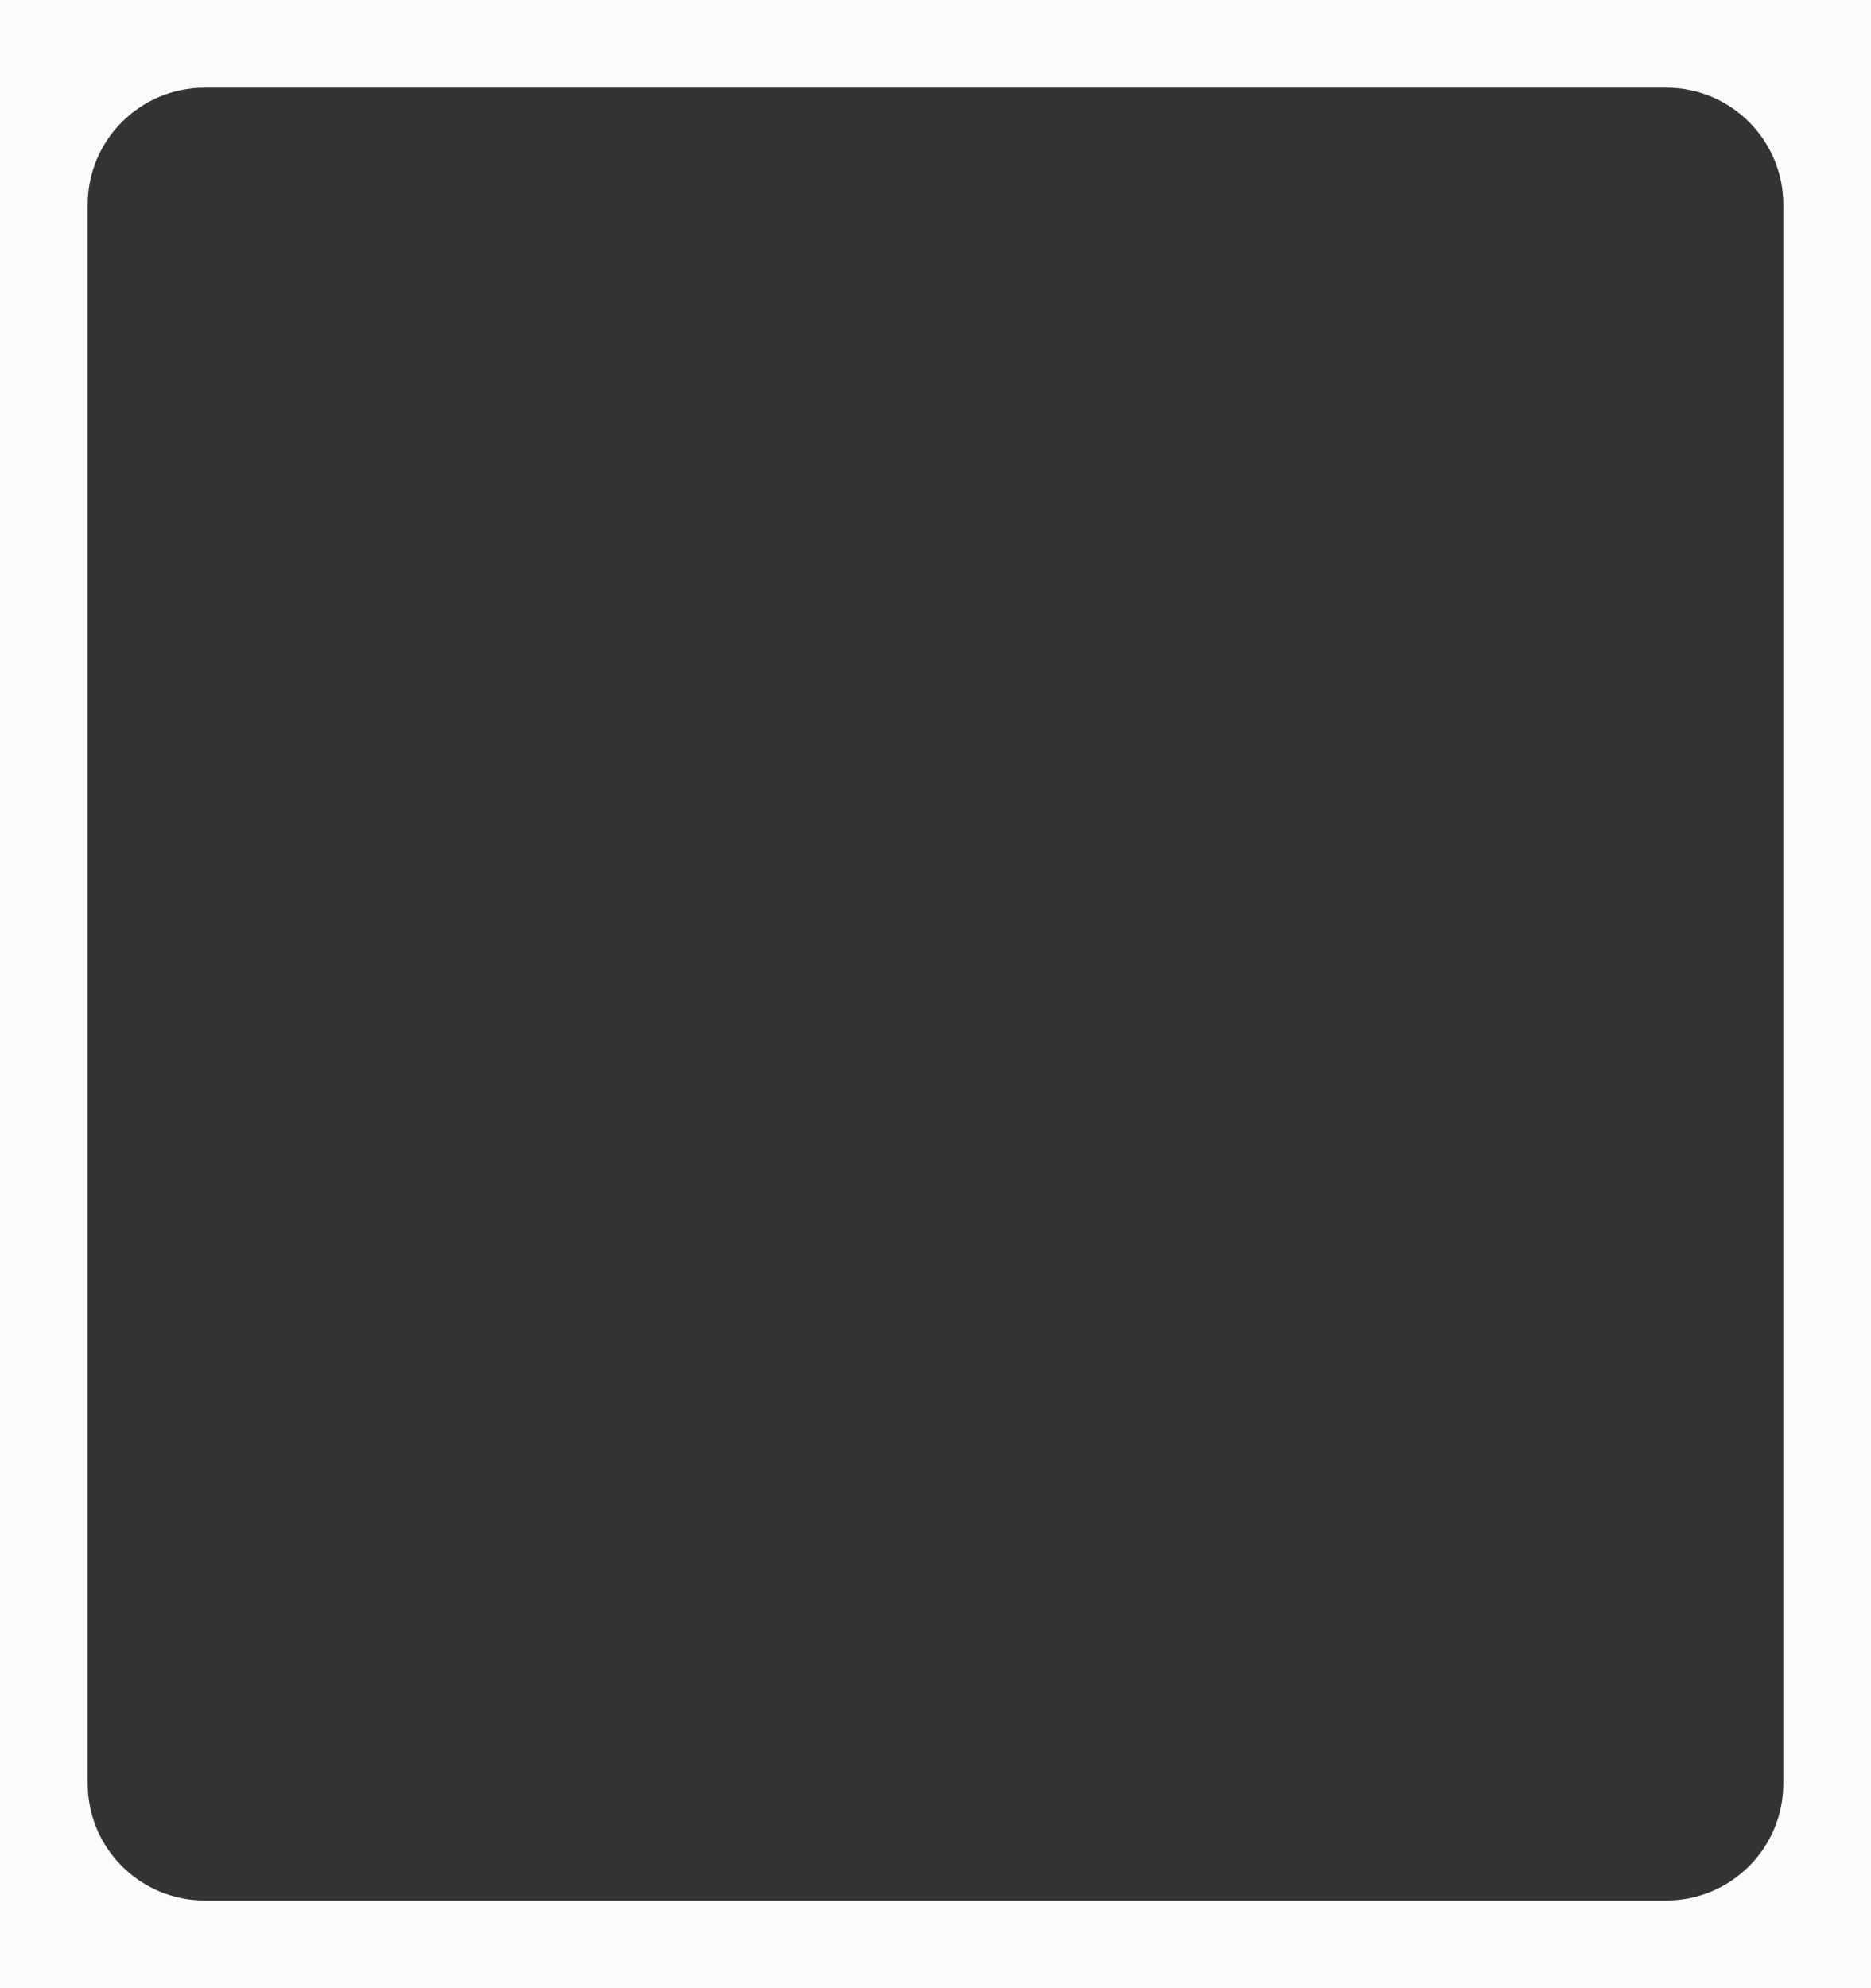
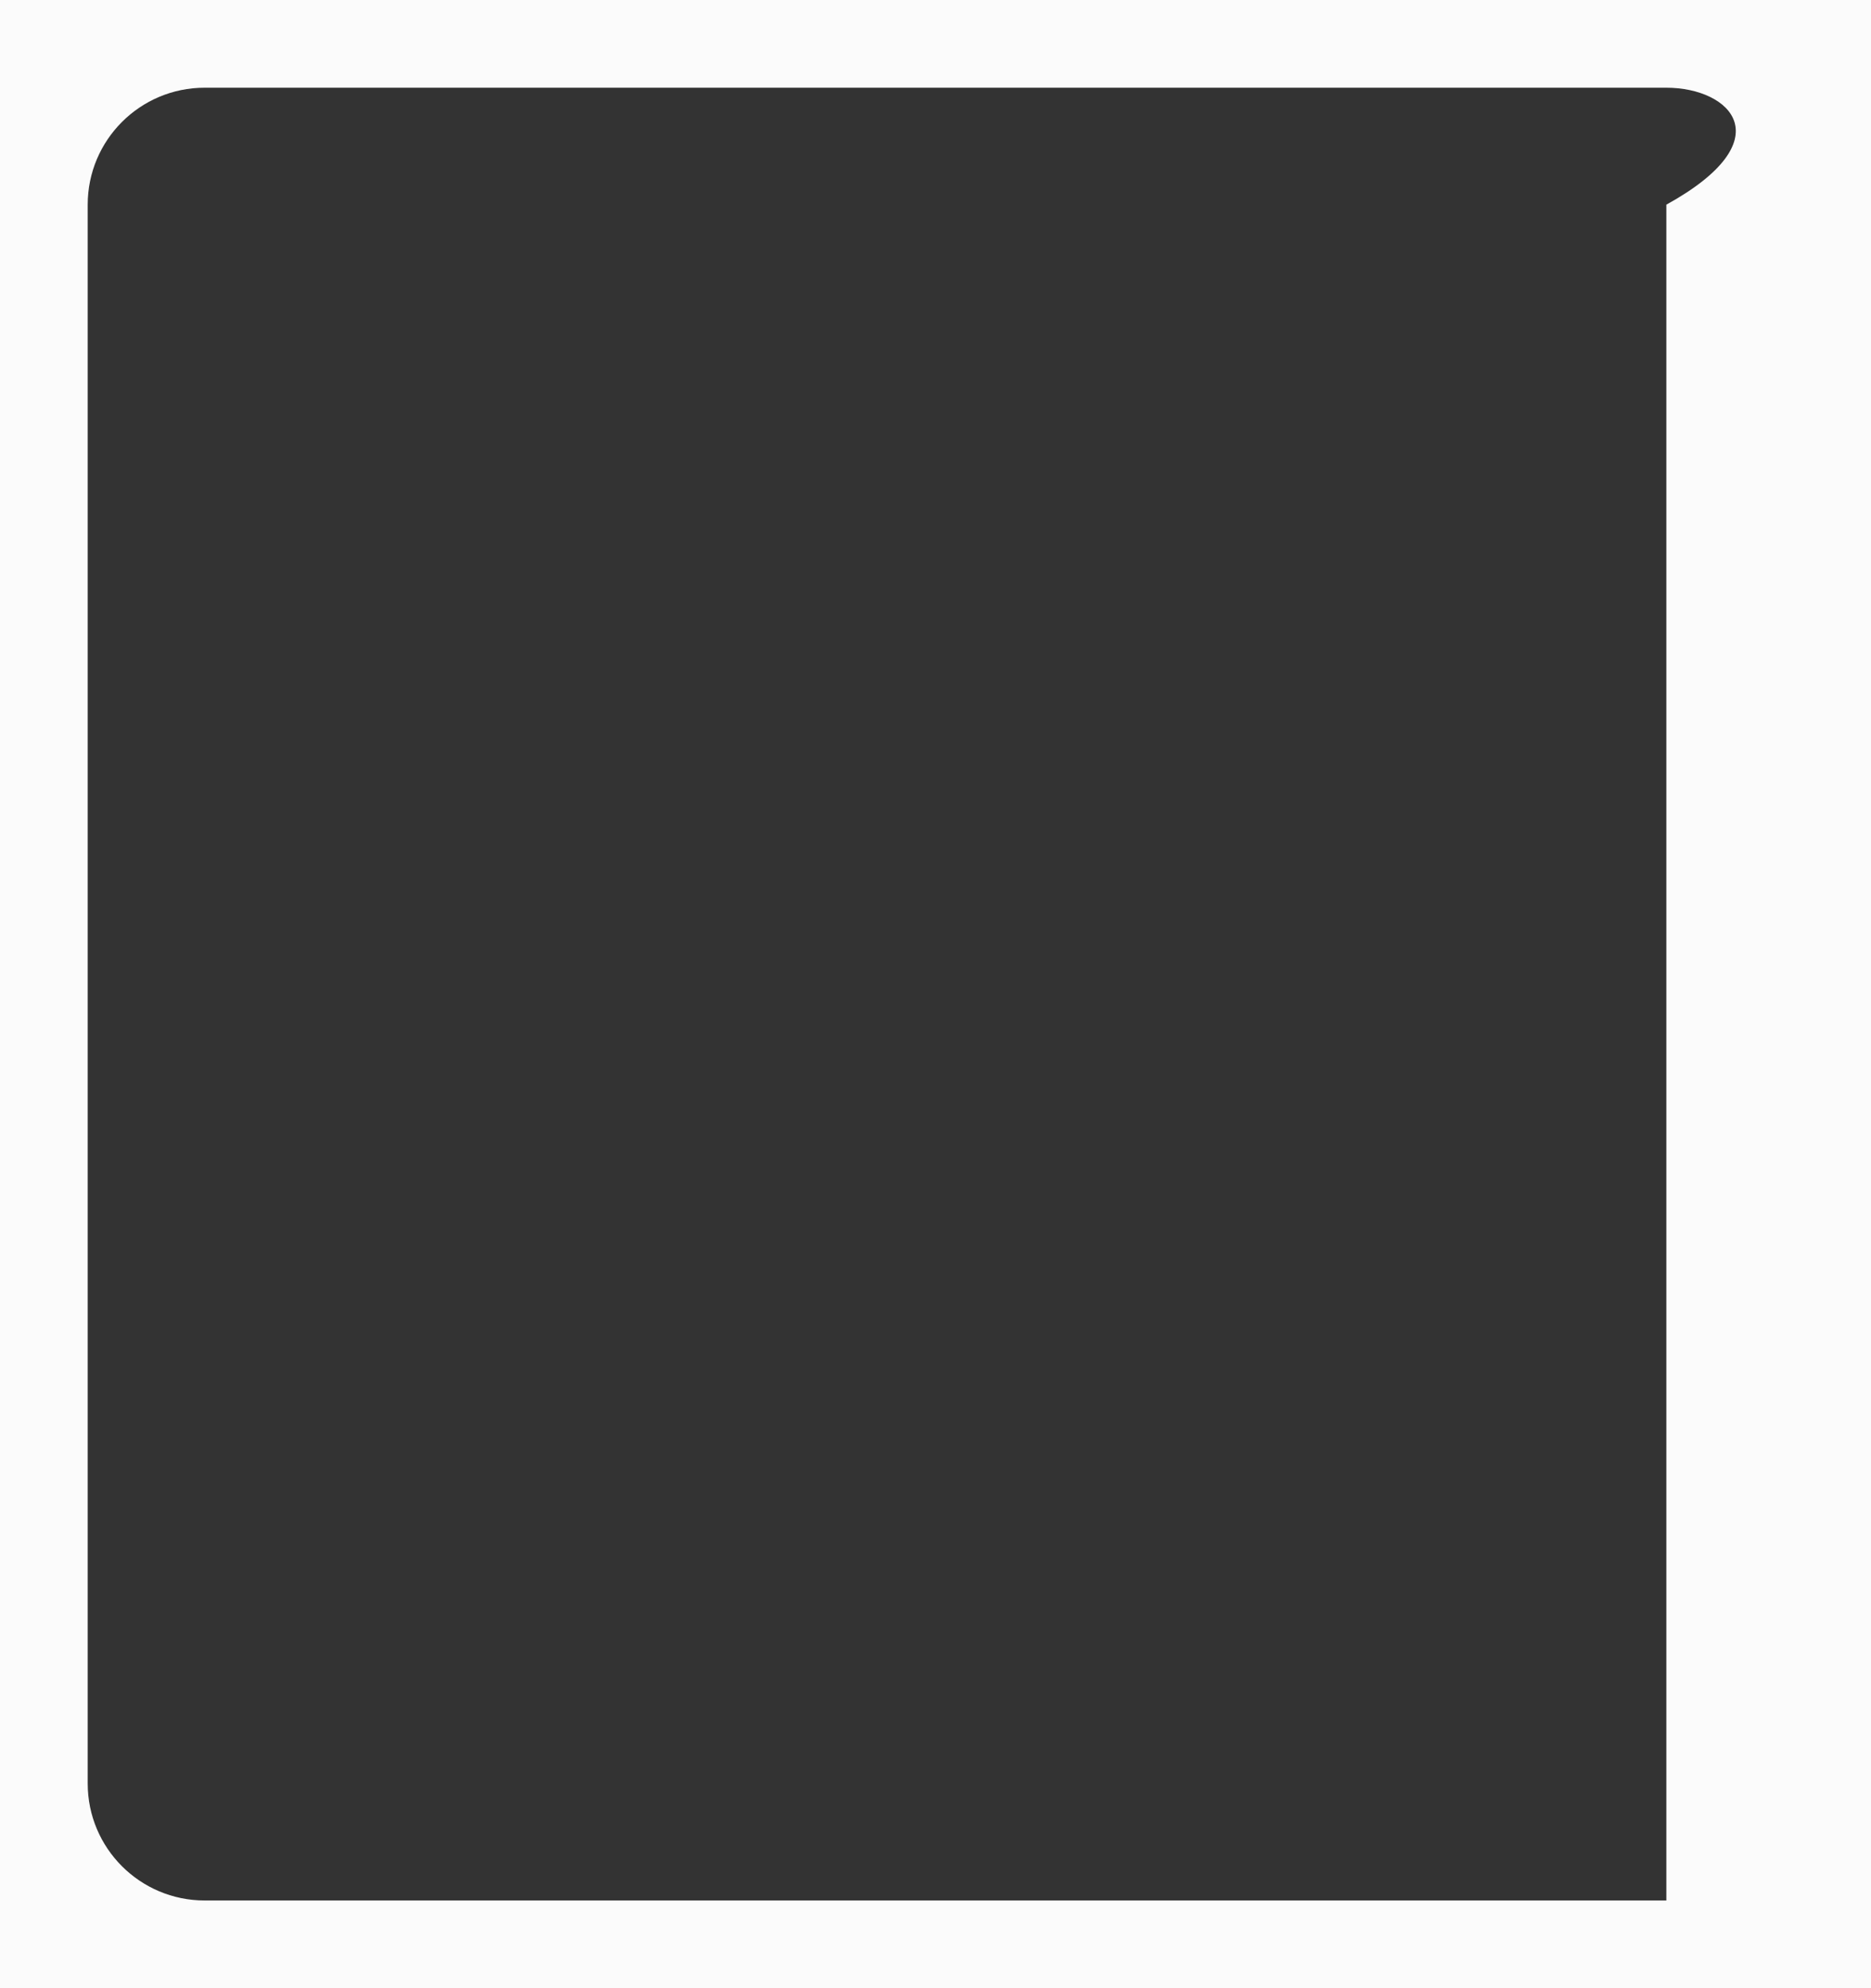
<svg xmlns="http://www.w3.org/2000/svg" width="320" height="340" viewBox="0 0 320 340" fill="none">
  <rect x="0" y="0" width="320" height="340" fill="#333333" stroke="none" />
-   <path fill-rule="evenodd" clip-rule="evenodd" d="M320 0H0V340H320V0ZM35 15C23.954 15 15 23.954 15 35V305C15 316.046 23.954 325 35 325H285C296.046 325 305 316.046 305 305V35C305 23.954 296.046 15 285 15H35Z" fill="#FBFBFB" />
+   <path fill-rule="evenodd" clip-rule="evenodd" d="M320 0H0V340H320V0ZM35 15C23.954 15 15 23.954 15 35V305C15 316.046 23.954 325 35 325H285V35C305 23.954 296.046 15 285 15H35Z" fill="#FBFBFB" />
</svg>